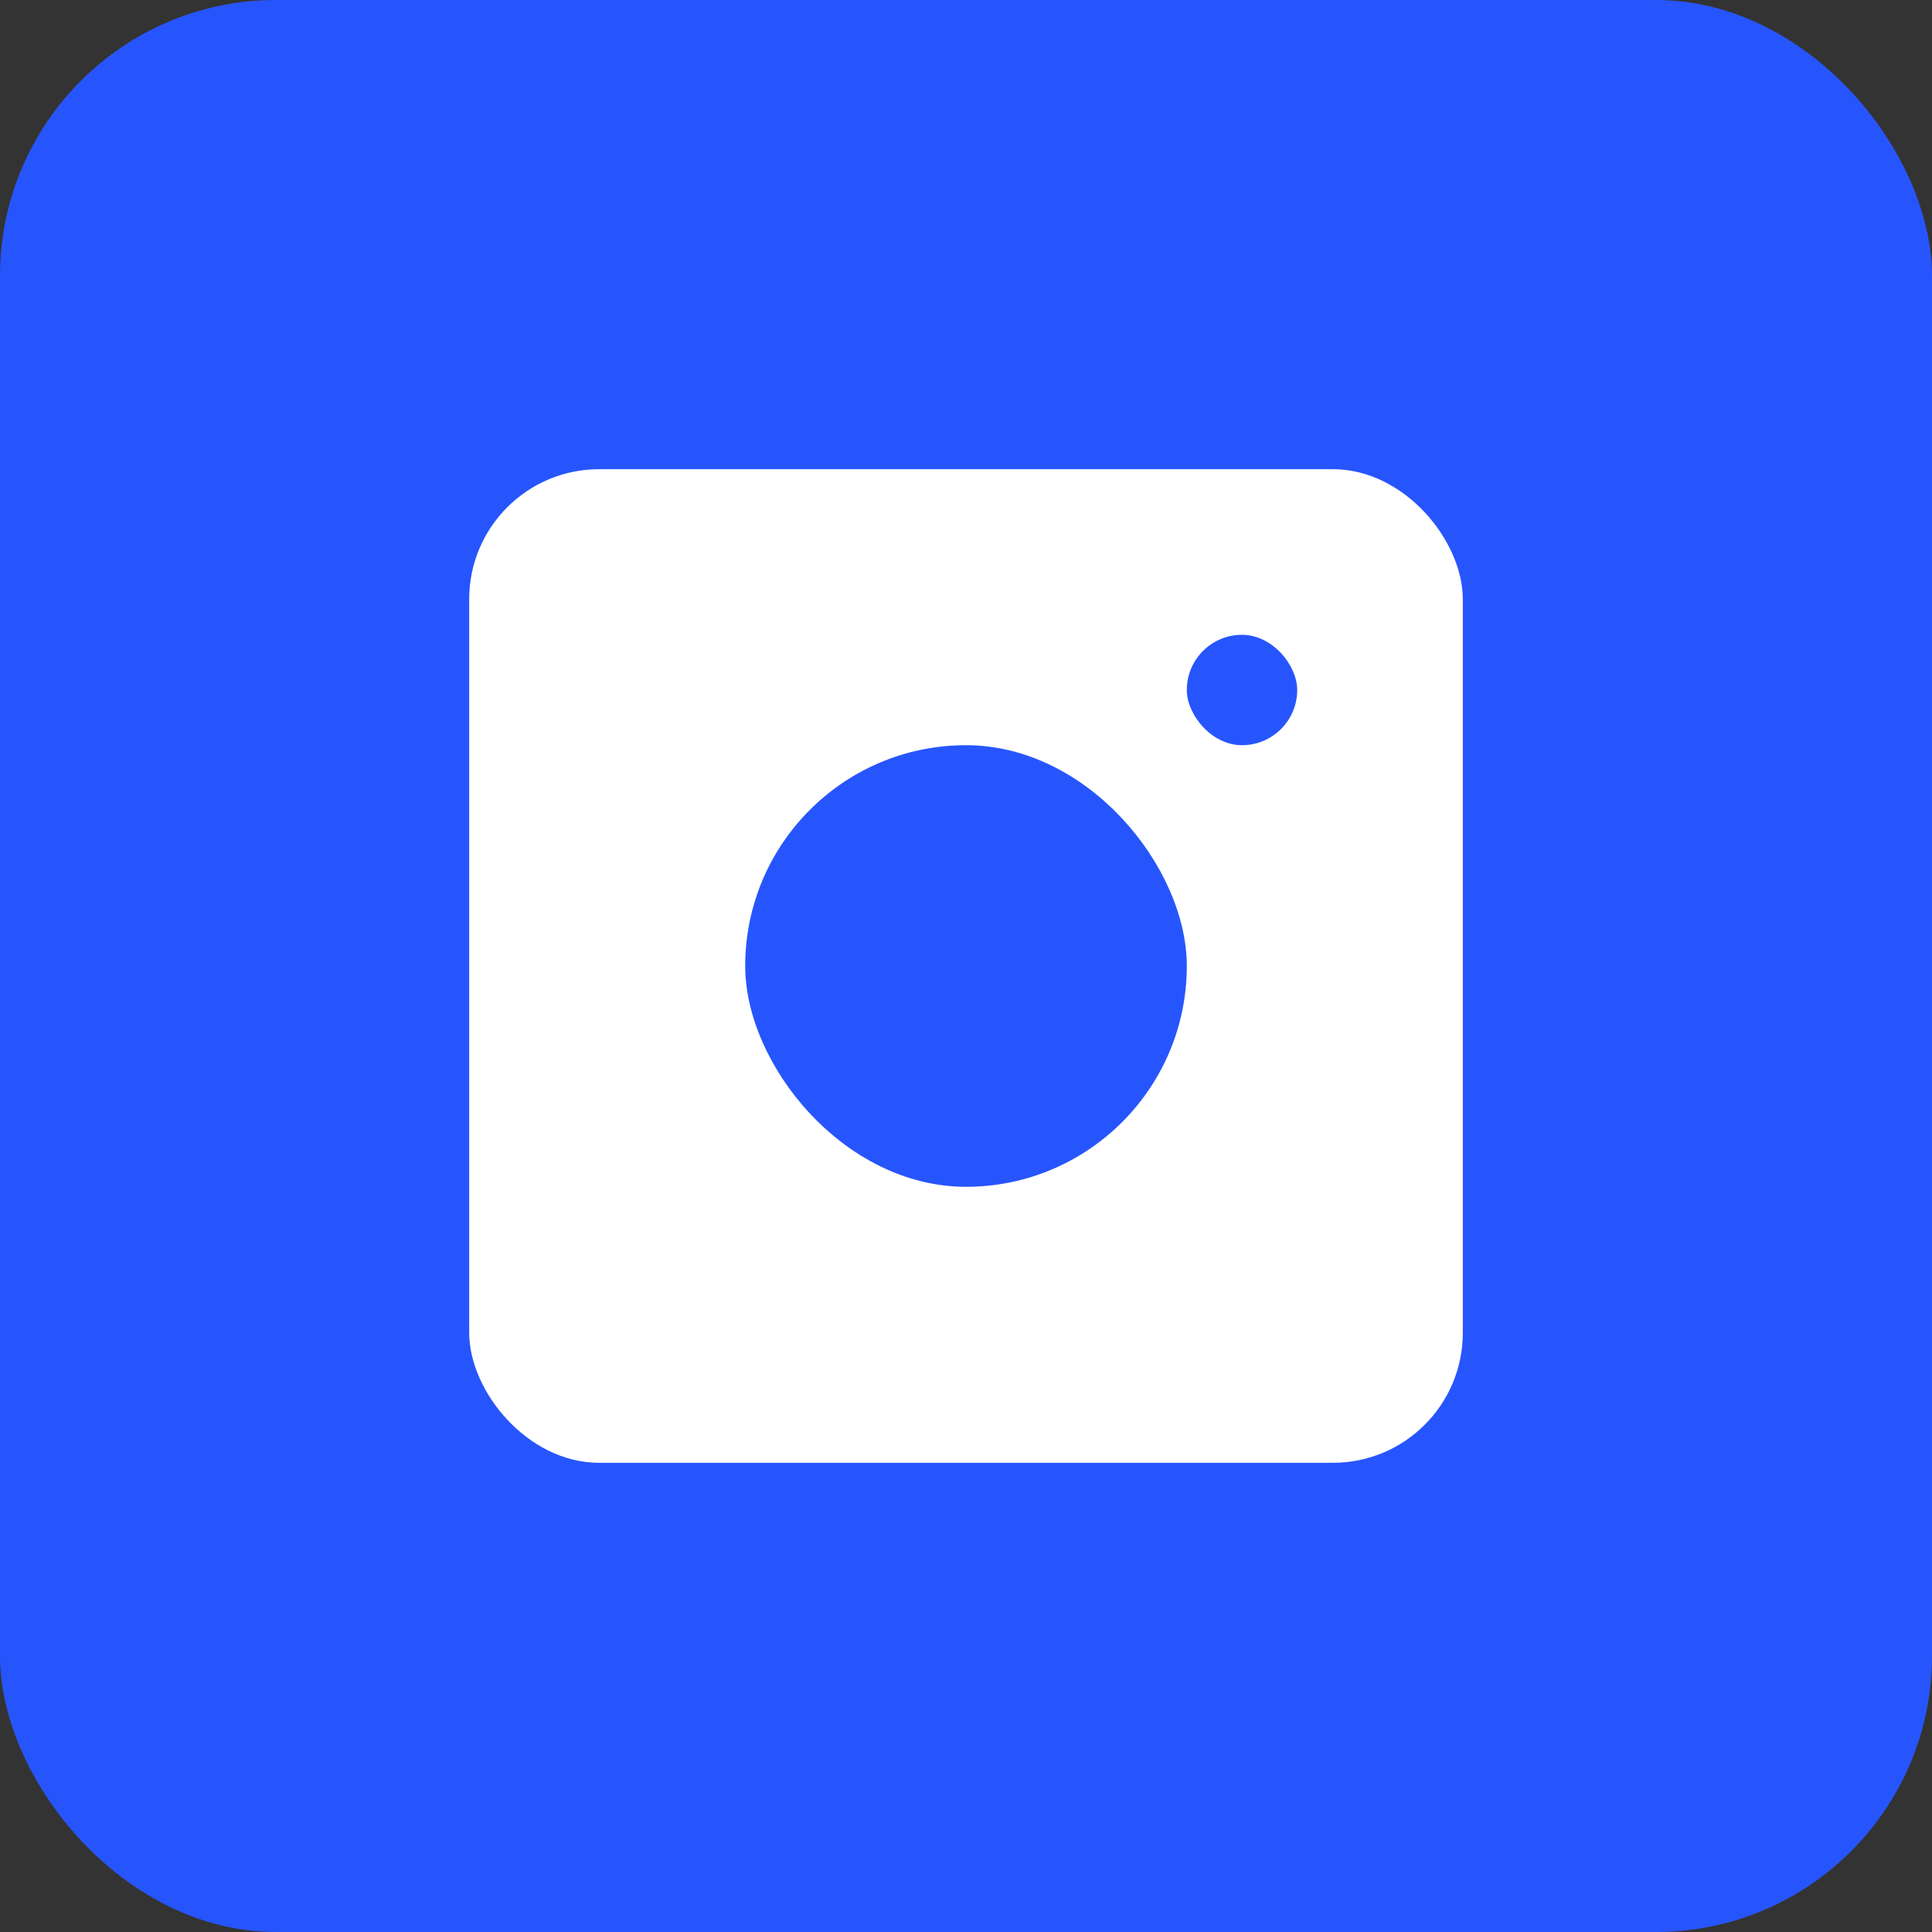
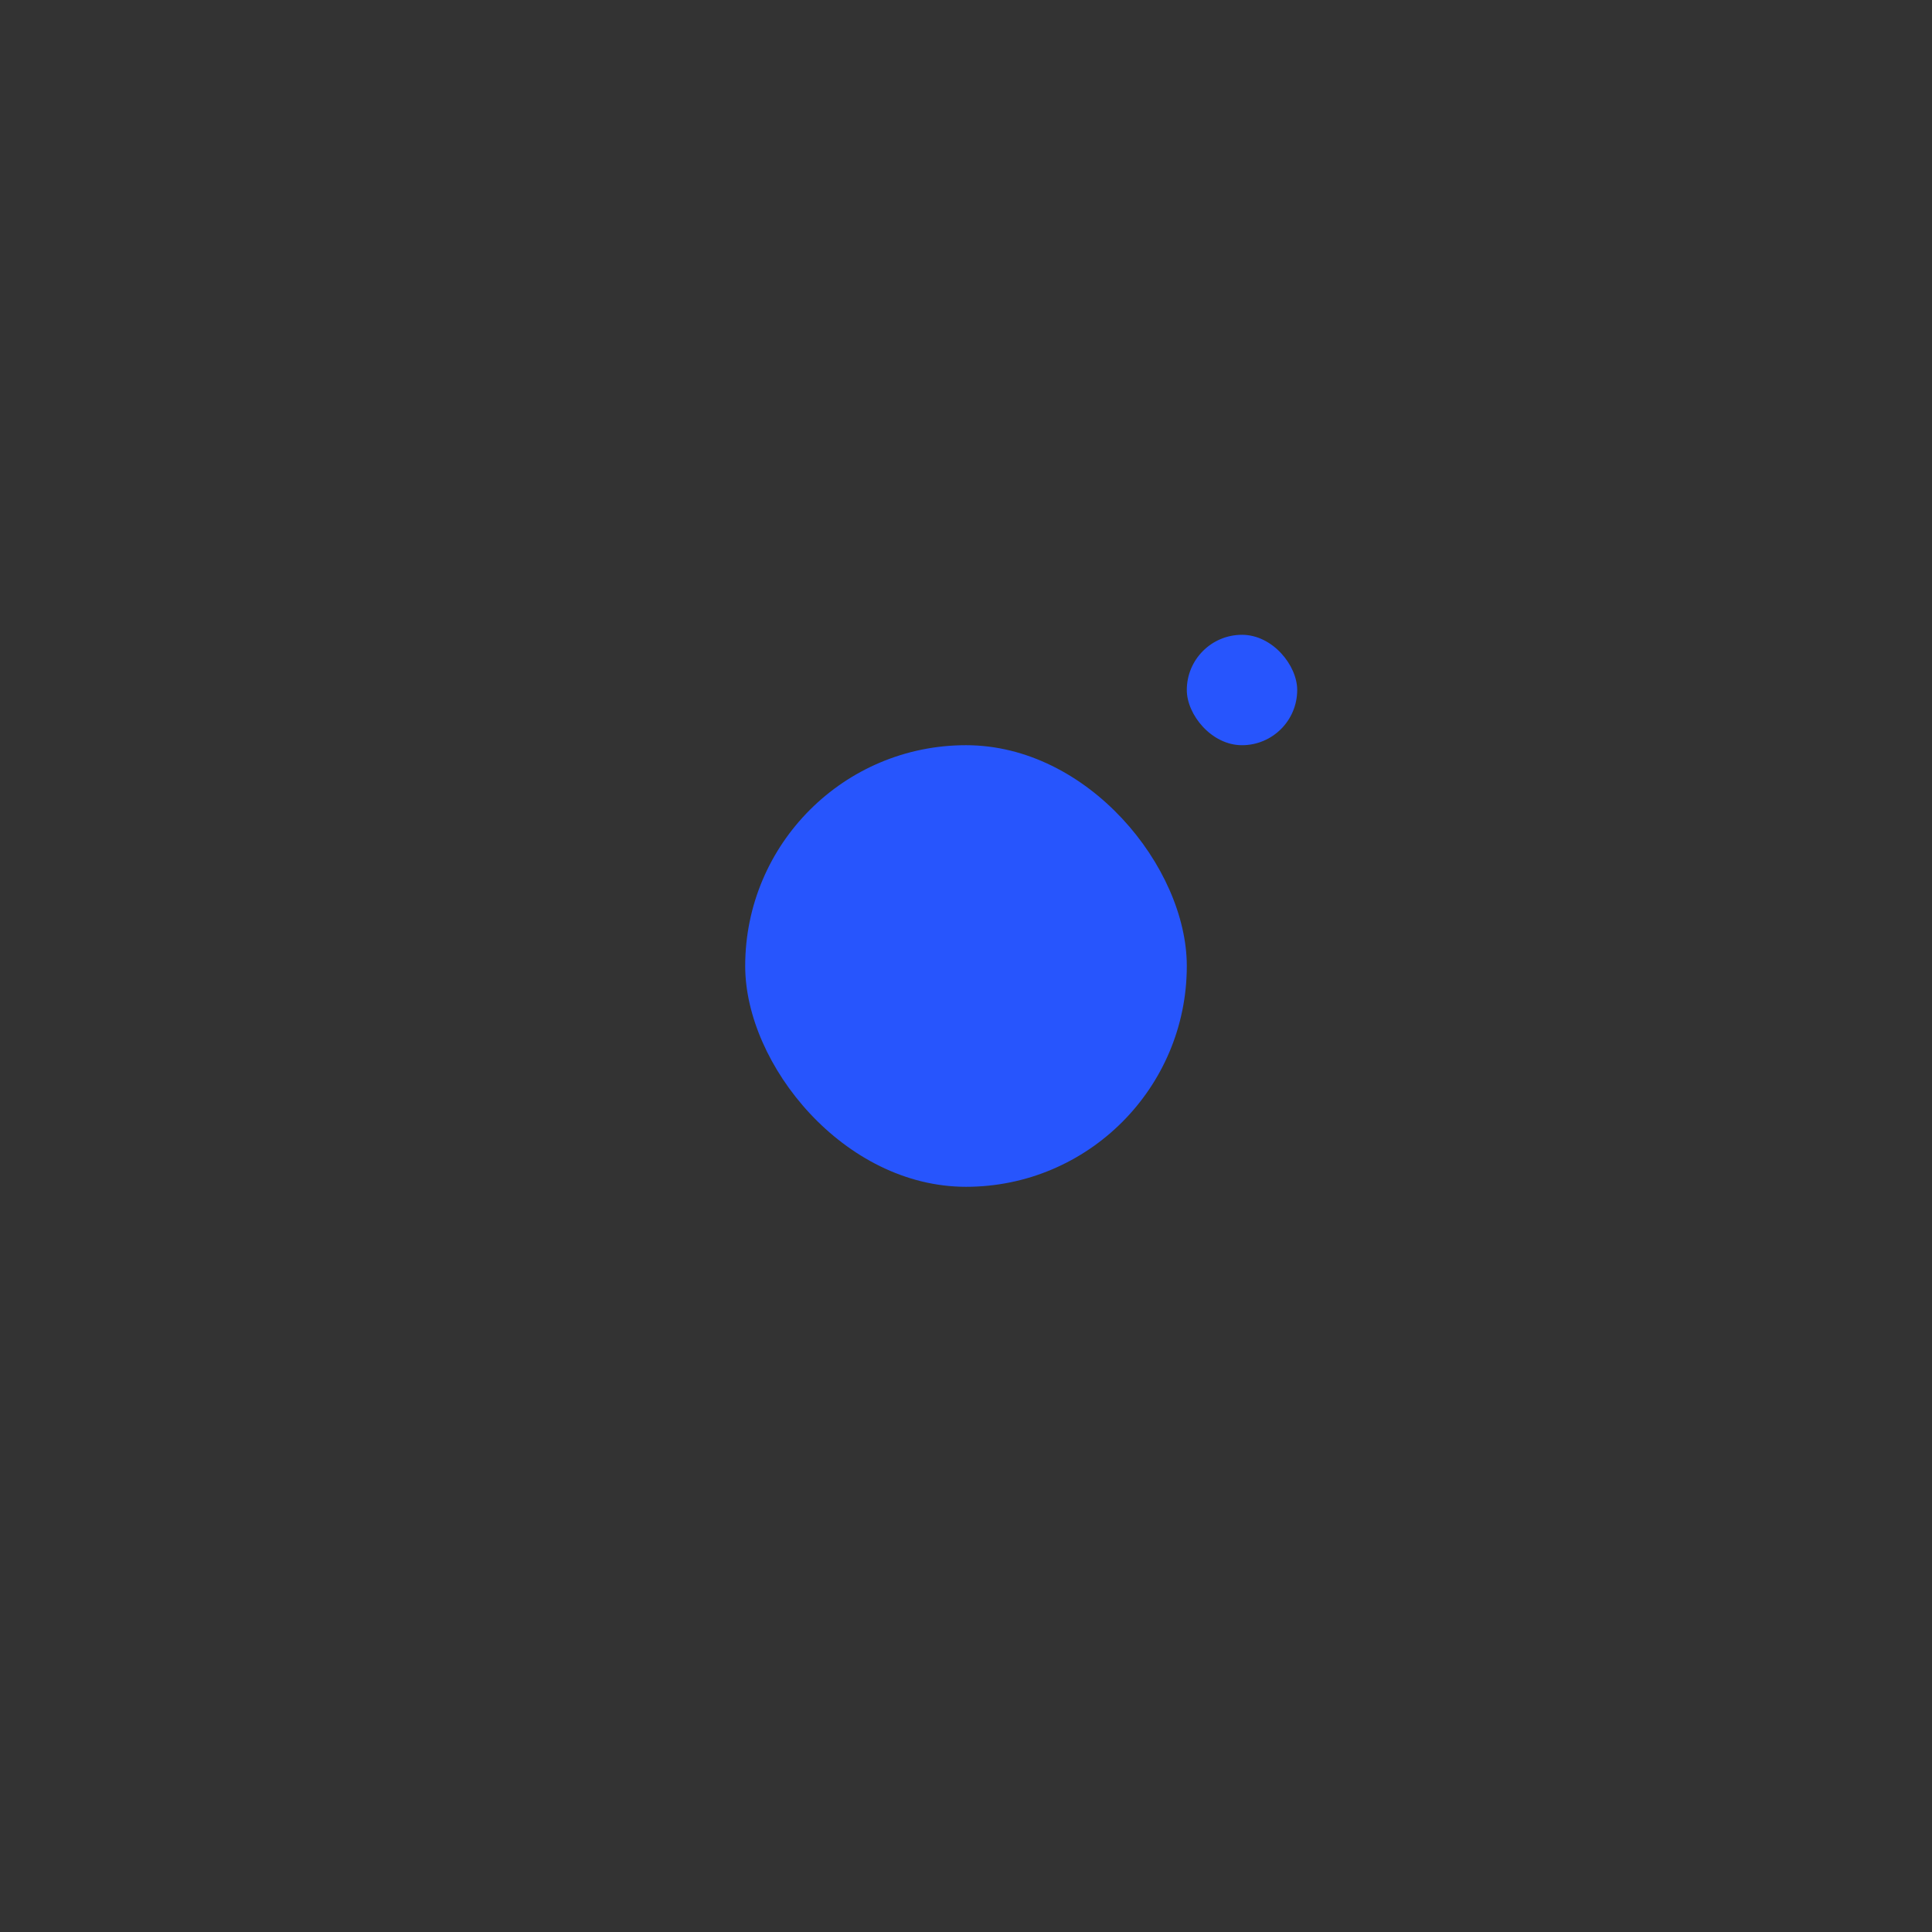
<svg xmlns="http://www.w3.org/2000/svg" width="70" height="70" viewBox="0 0 70 70" fill="none">
  <rect x="0" y="0" width="70" height="70" fill="#333333" stroke="none" />
-   <rect width="70" height="70" rx="10" fill="#2755FD" />
-   <rect x="17" y="17" width="36" height="36" rx="4.708" fill="white" />
  <rect x="27" y="27" width="16" height="16" rx="8" fill="#2755FD" />
  <rect x="43" y="23" width="4" height="4" rx="2" fill="#2755FD" />
</svg>